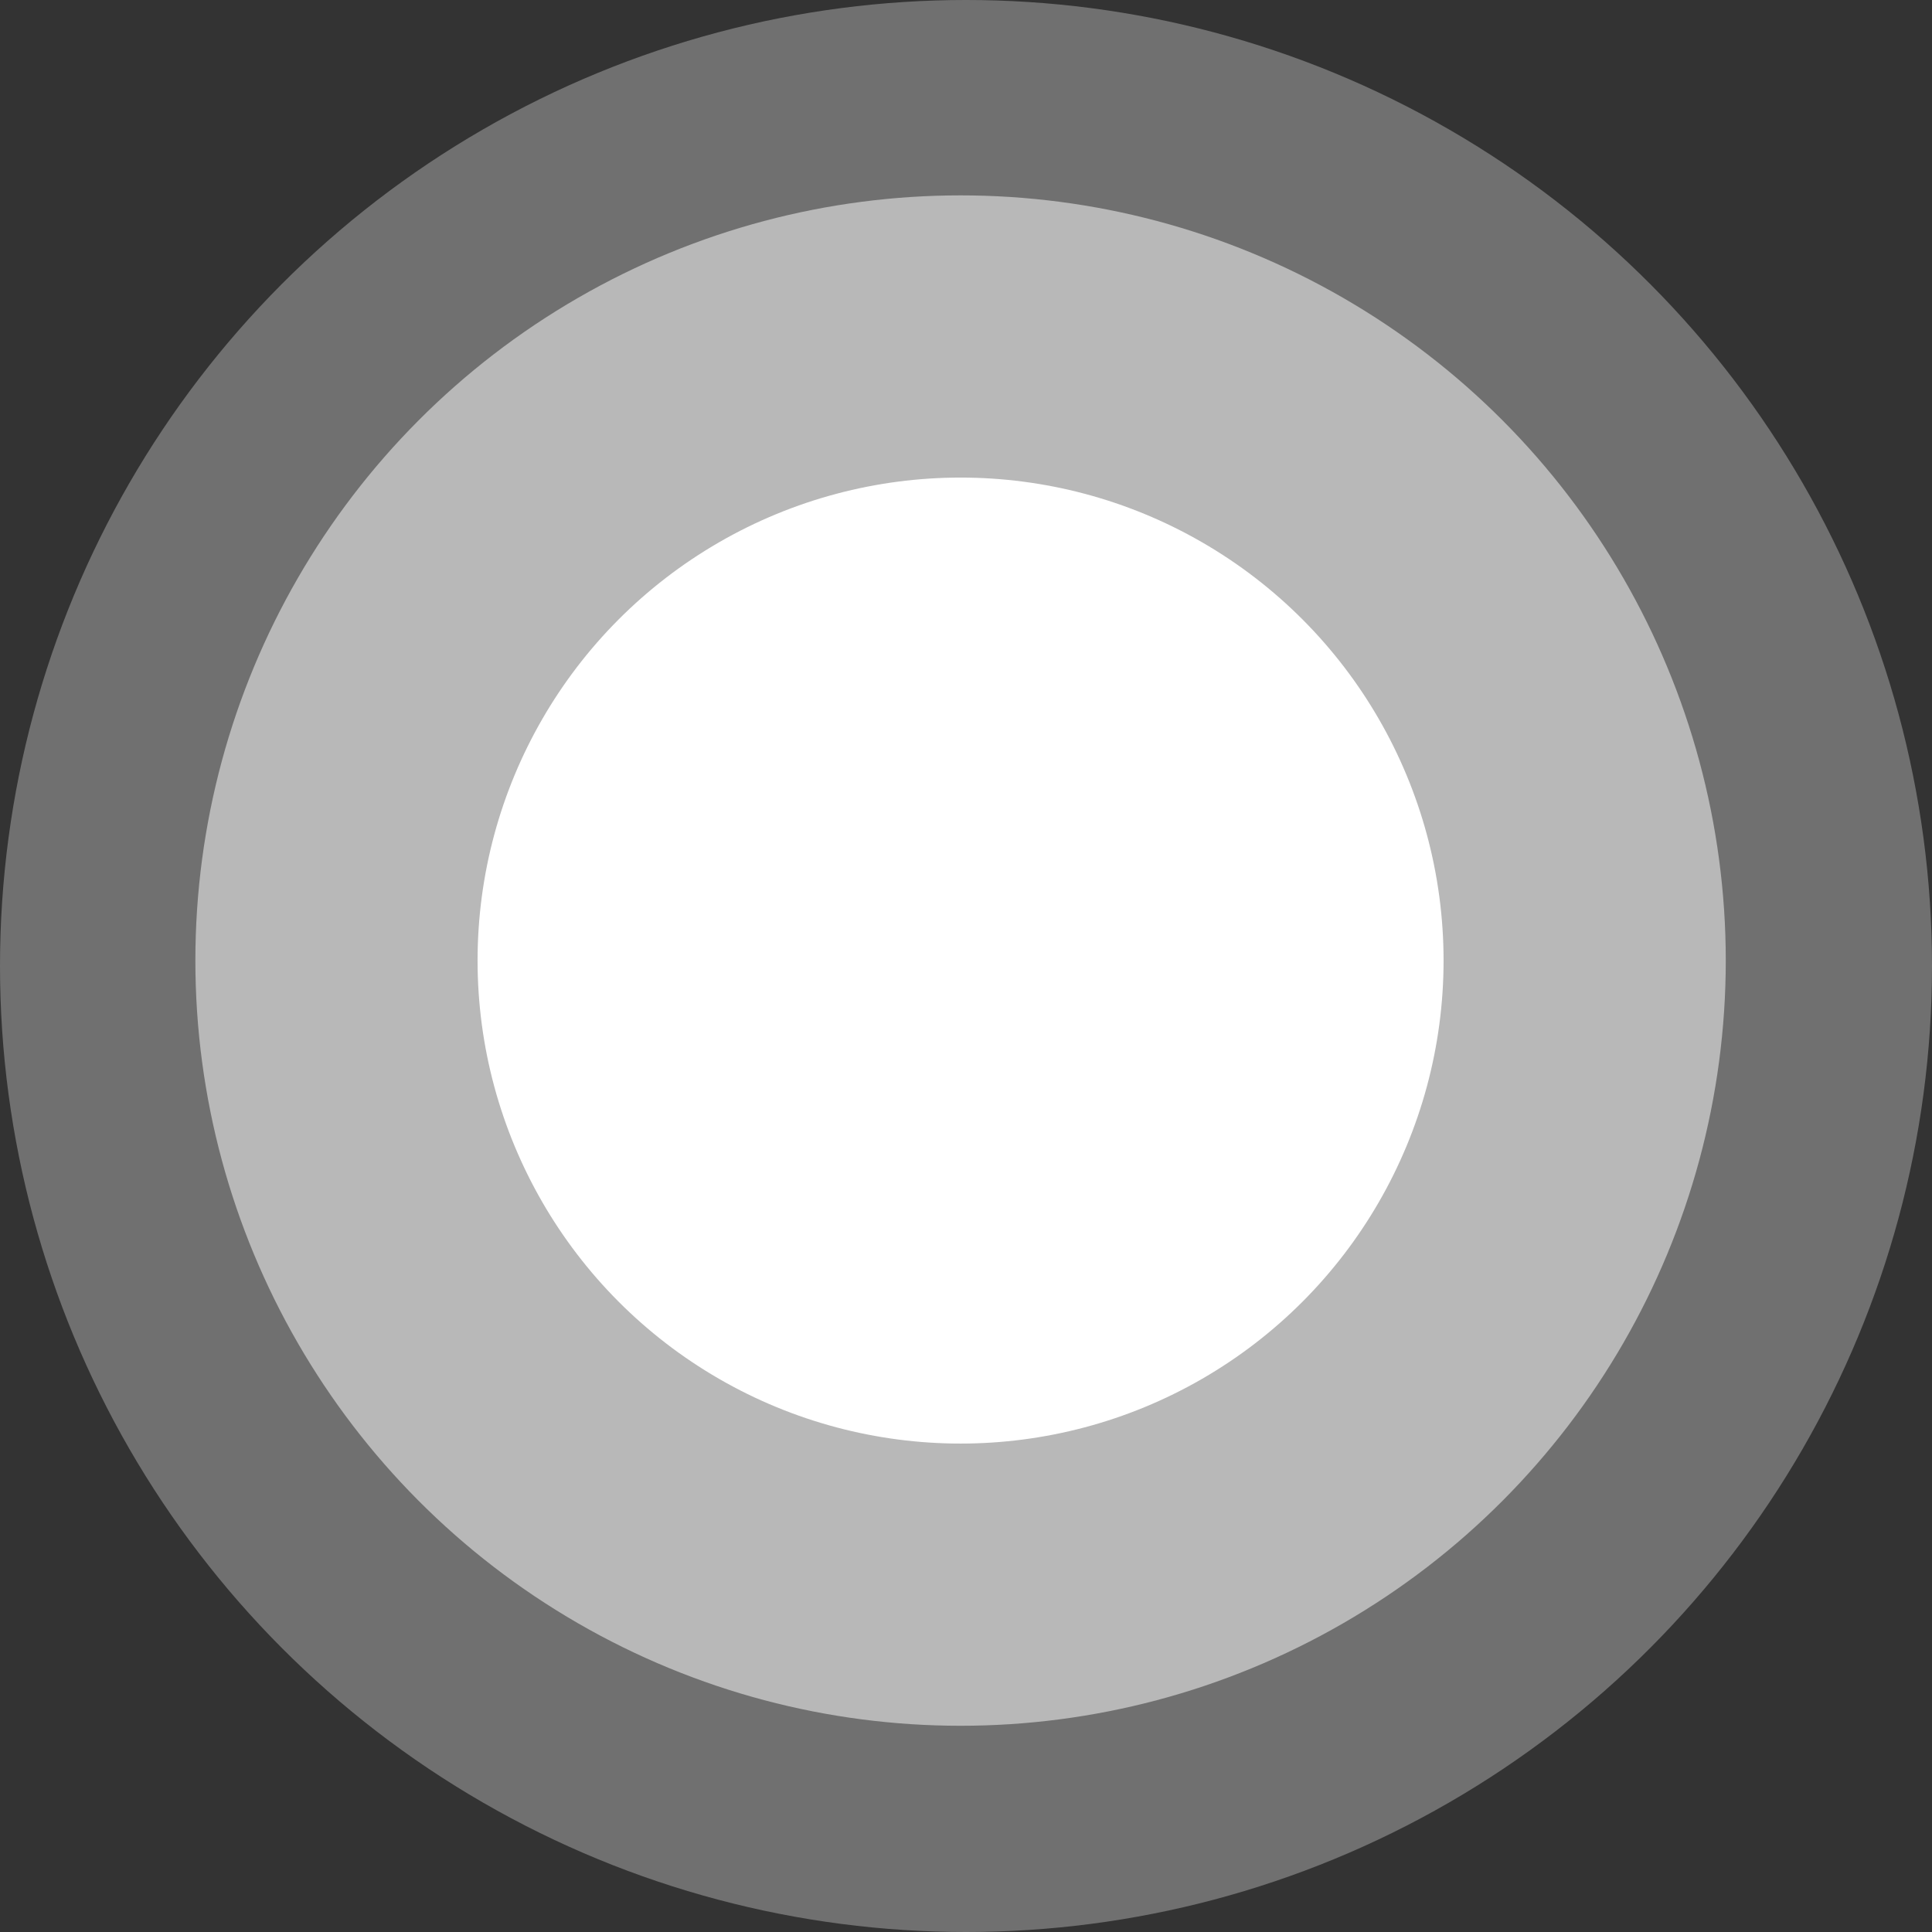
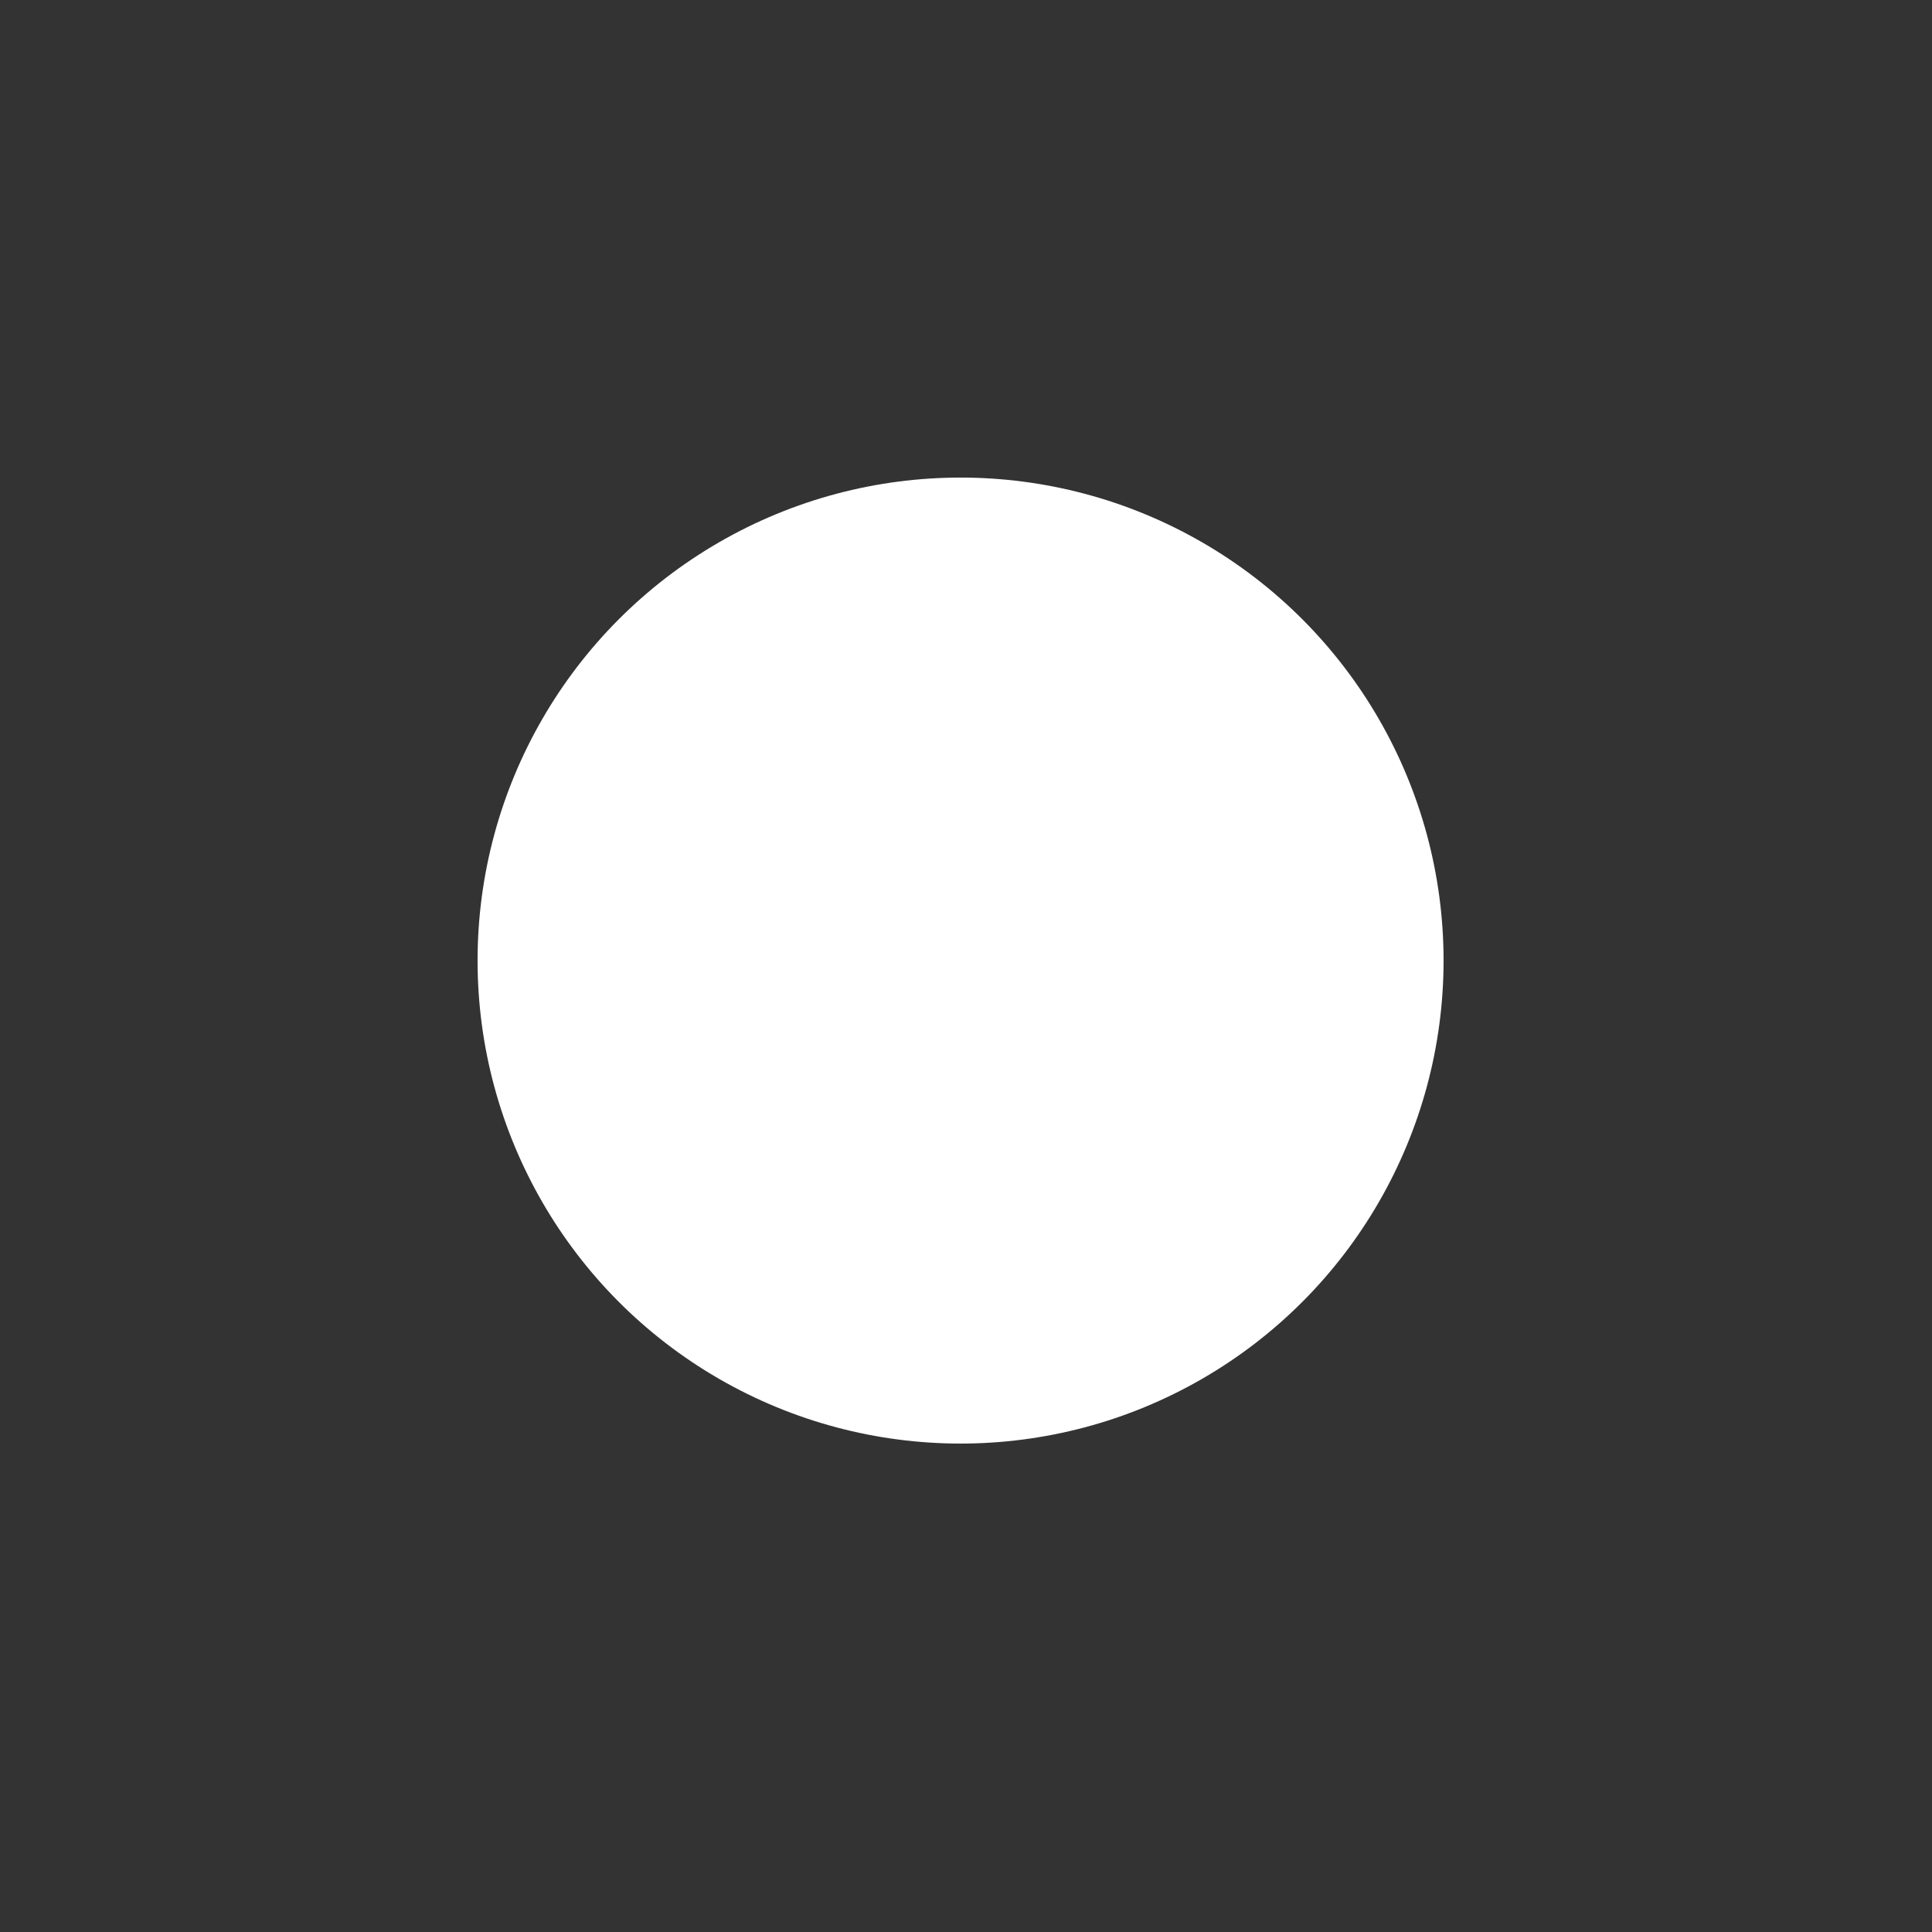
<svg xmlns="http://www.w3.org/2000/svg" width="472.78" height="472.78" viewBox="0 0 472.78 472.78">
  <rect x="0" y="0" width="472.78" height="472.78" fill="#333333" stroke="none" />
  <g id="Group_47034" data-name="Group 47034" transform="translate(0.481 0.488)">
-     <circle id="Ellipse_428" data-name="Ellipse 428" cx="236.39" cy="236.39" r="236.39" transform="translate(-0.481 -0.488)" fill="#fff" opacity="0.3" />
-     <circle id="Ellipse_429" data-name="Ellipse 429" cx="187.253" cy="187.253" r="187.253" transform="translate(47.328 47.321)" fill="#fff" opacity="0.5" />
    <circle id="Ellipse_430" data-name="Ellipse 430" cx="118.195" cy="118.195" r="118.195" transform="translate(116.386 116.379)" fill="#fff" />
  </g>
</svg>